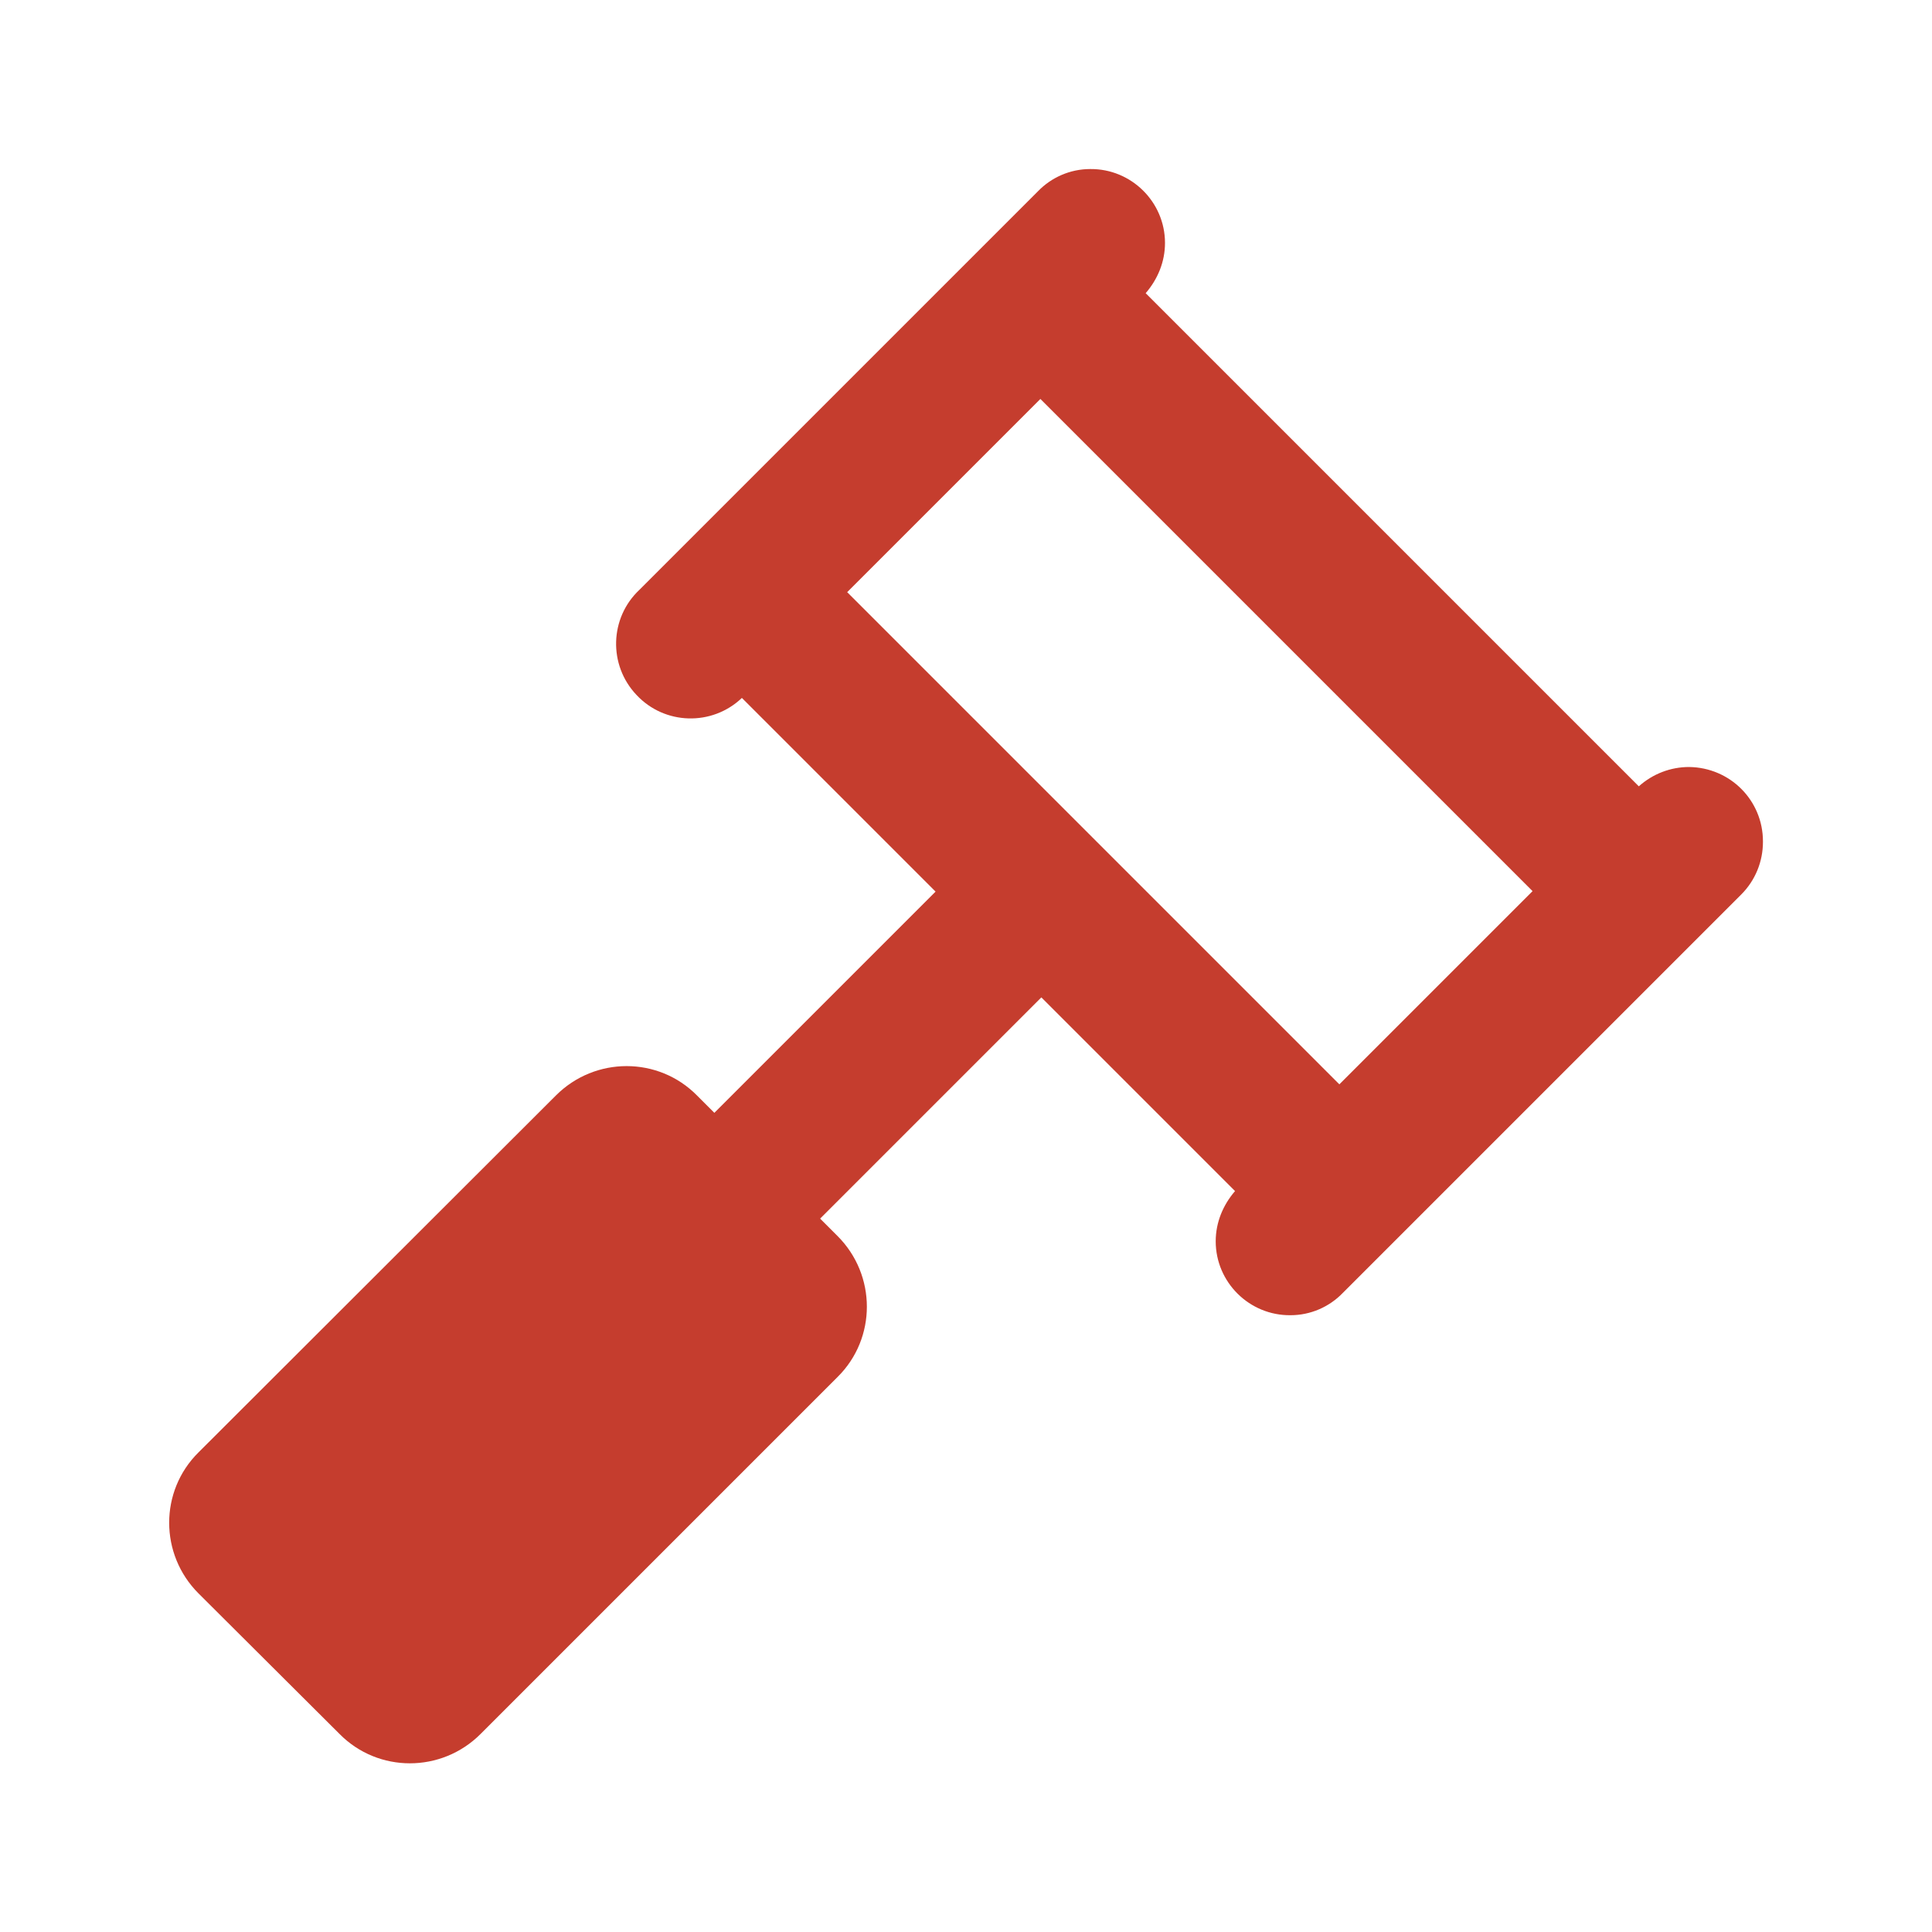
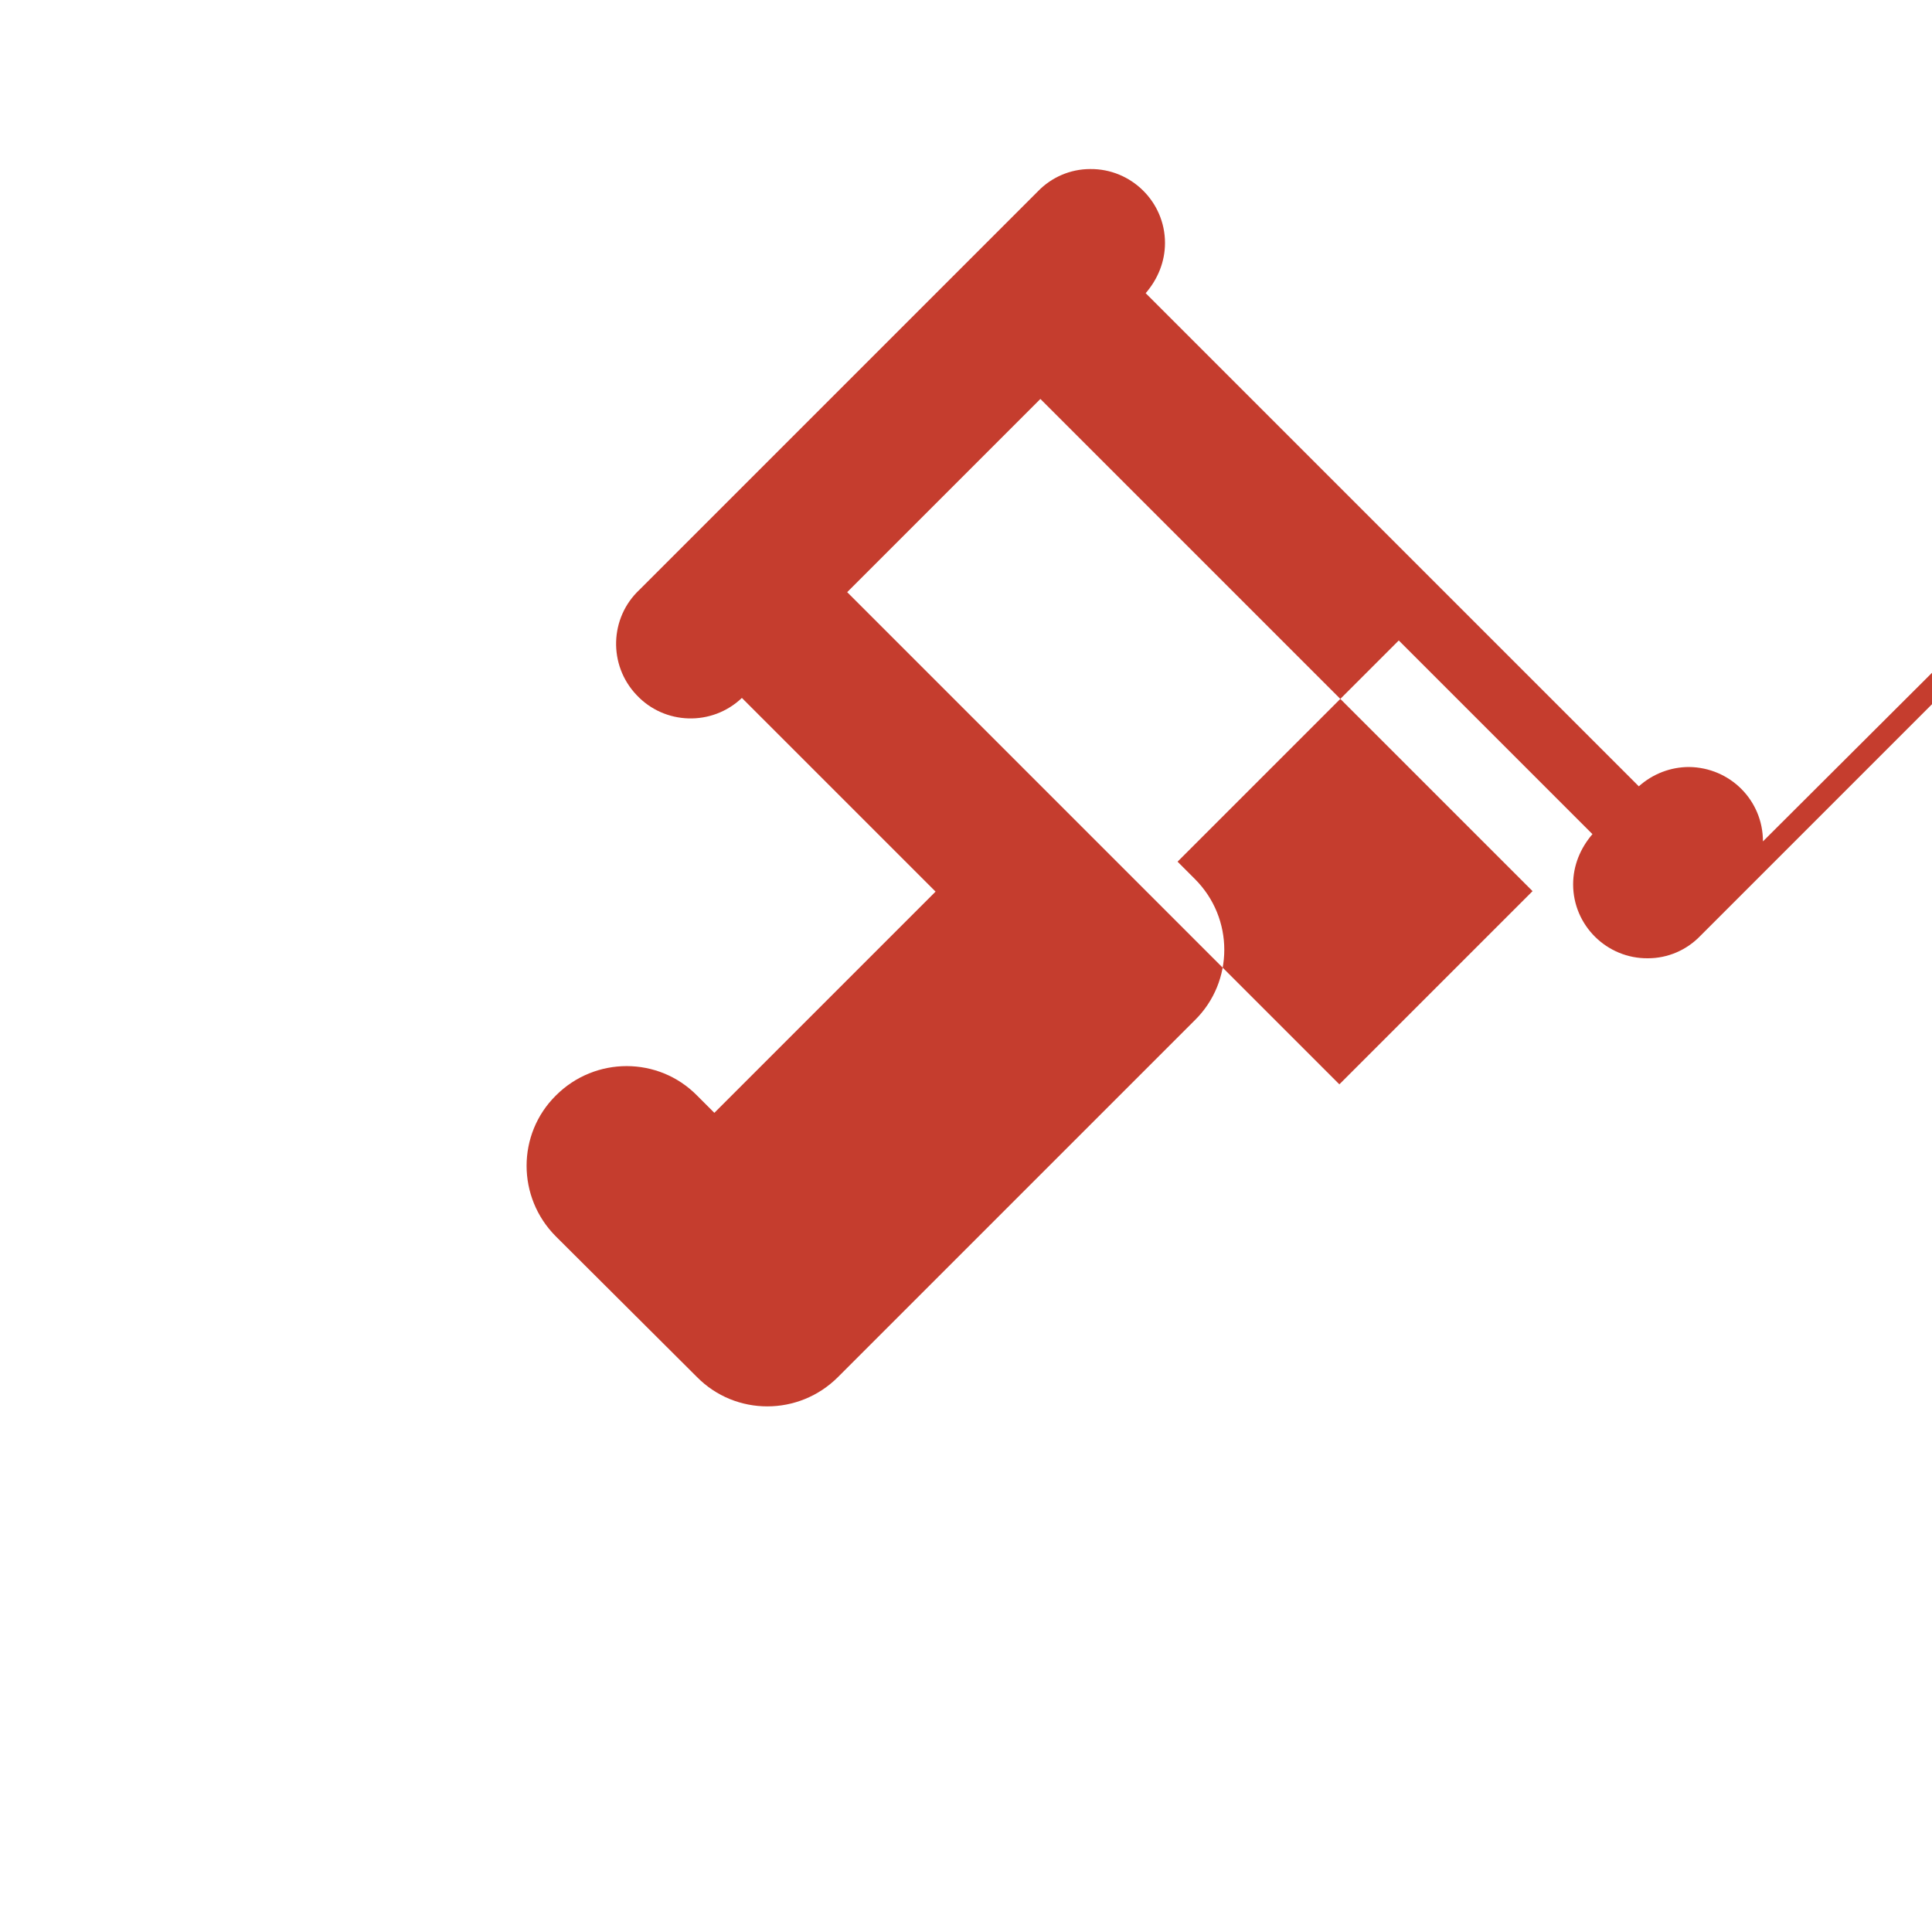
<svg xmlns="http://www.w3.org/2000/svg" id="Warstwa_1" version="1.1" viewBox="0 0 40 40">
  <defs>
    <style>
      .st0 {
        fill: #c53d2e;
      }
    </style>
  </defs>
-   <path id="Path_1135" class="st0" d="M36.5,17.42c0-.85-.68-1.53-1.53-1.54-.38,0-.75.14-1.04.4l-10.21-10.21c.25-.29.4-.65.4-1.04,0-.85-.7-1.54-1.55-1.53-.41,0-.8.17-1.08.46l-8.25,8.25c-.62.58-.65,1.56-.06,2.18.58.62,1.56.65,2.18.06l4.01,4.01-4.58,4.58-.36-.36c-.8-.81-2.11-.81-2.92,0h0s-7.4,7.39-7.4,7.39c-.81.8-.81,2.11,0,2.92,0,0,0,0,0,0l2.92,2.91c.8.81,2.11.81,2.92,0,0,0,0,0,0,0l7.39-7.39c.81-.8.81-2.11,0-2.92h0s-.36-.36-.36-.36l4.58-4.58,4.01,4.01c-.25.29-.4.65-.4,1.04,0,.85.7,1.54,1.55,1.53.41,0,.8-.17,1.08-.46l8.25-8.25c.29-.29.45-.68.45-1.09ZM27.73,22.45l-10.19-10.19,4-4,10.19,10.19-4,4Z" />
+   <path id="Path_1135" class="st0" d="M36.5,17.42c0-.85-.68-1.53-1.53-1.54-.38,0-.75.14-1.04.4l-10.21-10.21c.25-.29.4-.65.4-1.04,0-.85-.7-1.54-1.55-1.53-.41,0-.8.17-1.08.46l-8.25,8.25c-.62.58-.65,1.56-.06,2.18.58.62,1.56.65,2.18.06l4.01,4.01-4.58,4.58-.36-.36c-.8-.81-2.11-.81-2.92,0h0c-.81.8-.81,2.11,0,2.92,0,0,0,0,0,0l2.92,2.91c.8.81,2.11.81,2.92,0,0,0,0,0,0,0l7.39-7.39c.81-.8.81-2.11,0-2.92h0s-.36-.36-.36-.36l4.58-4.58,4.01,4.01c-.25.29-.4.65-.4,1.04,0,.85.7,1.54,1.55,1.53.41,0,.8-.17,1.08-.46l8.25-8.25c.29-.29.45-.68.45-1.09ZM27.73,22.45l-10.19-10.19,4-4,10.19,10.19-4,4Z" />
</svg>